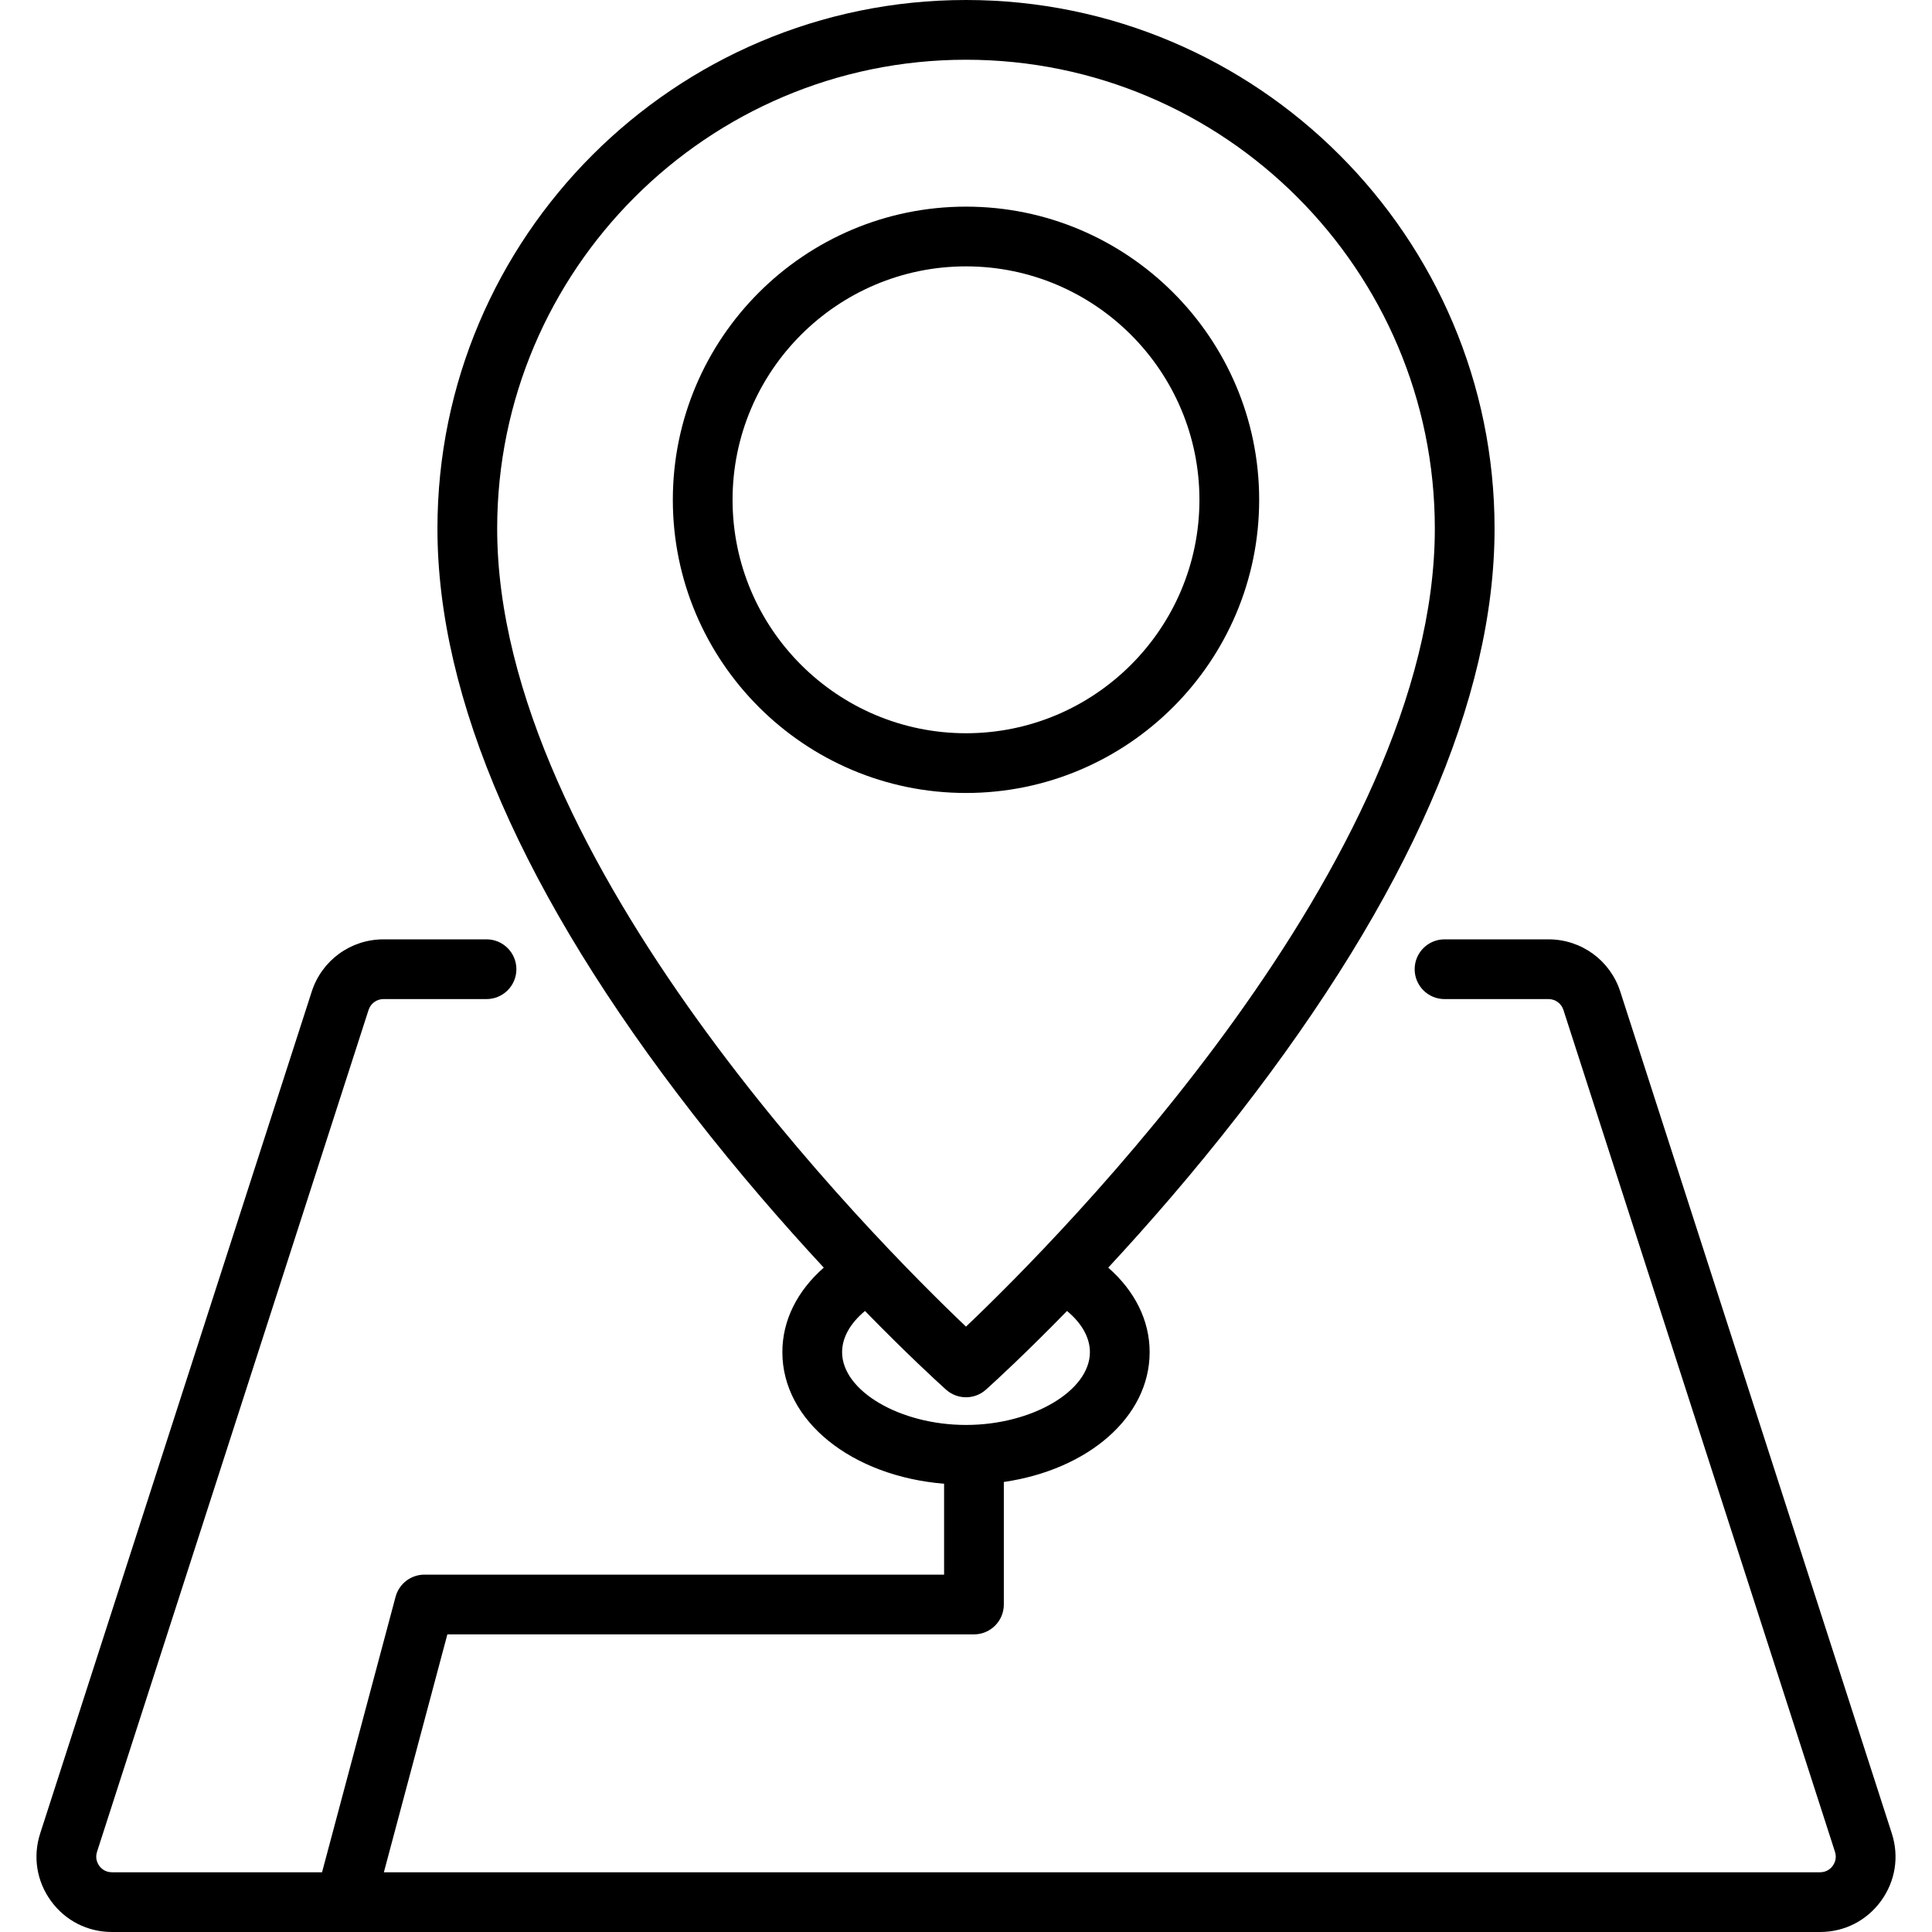
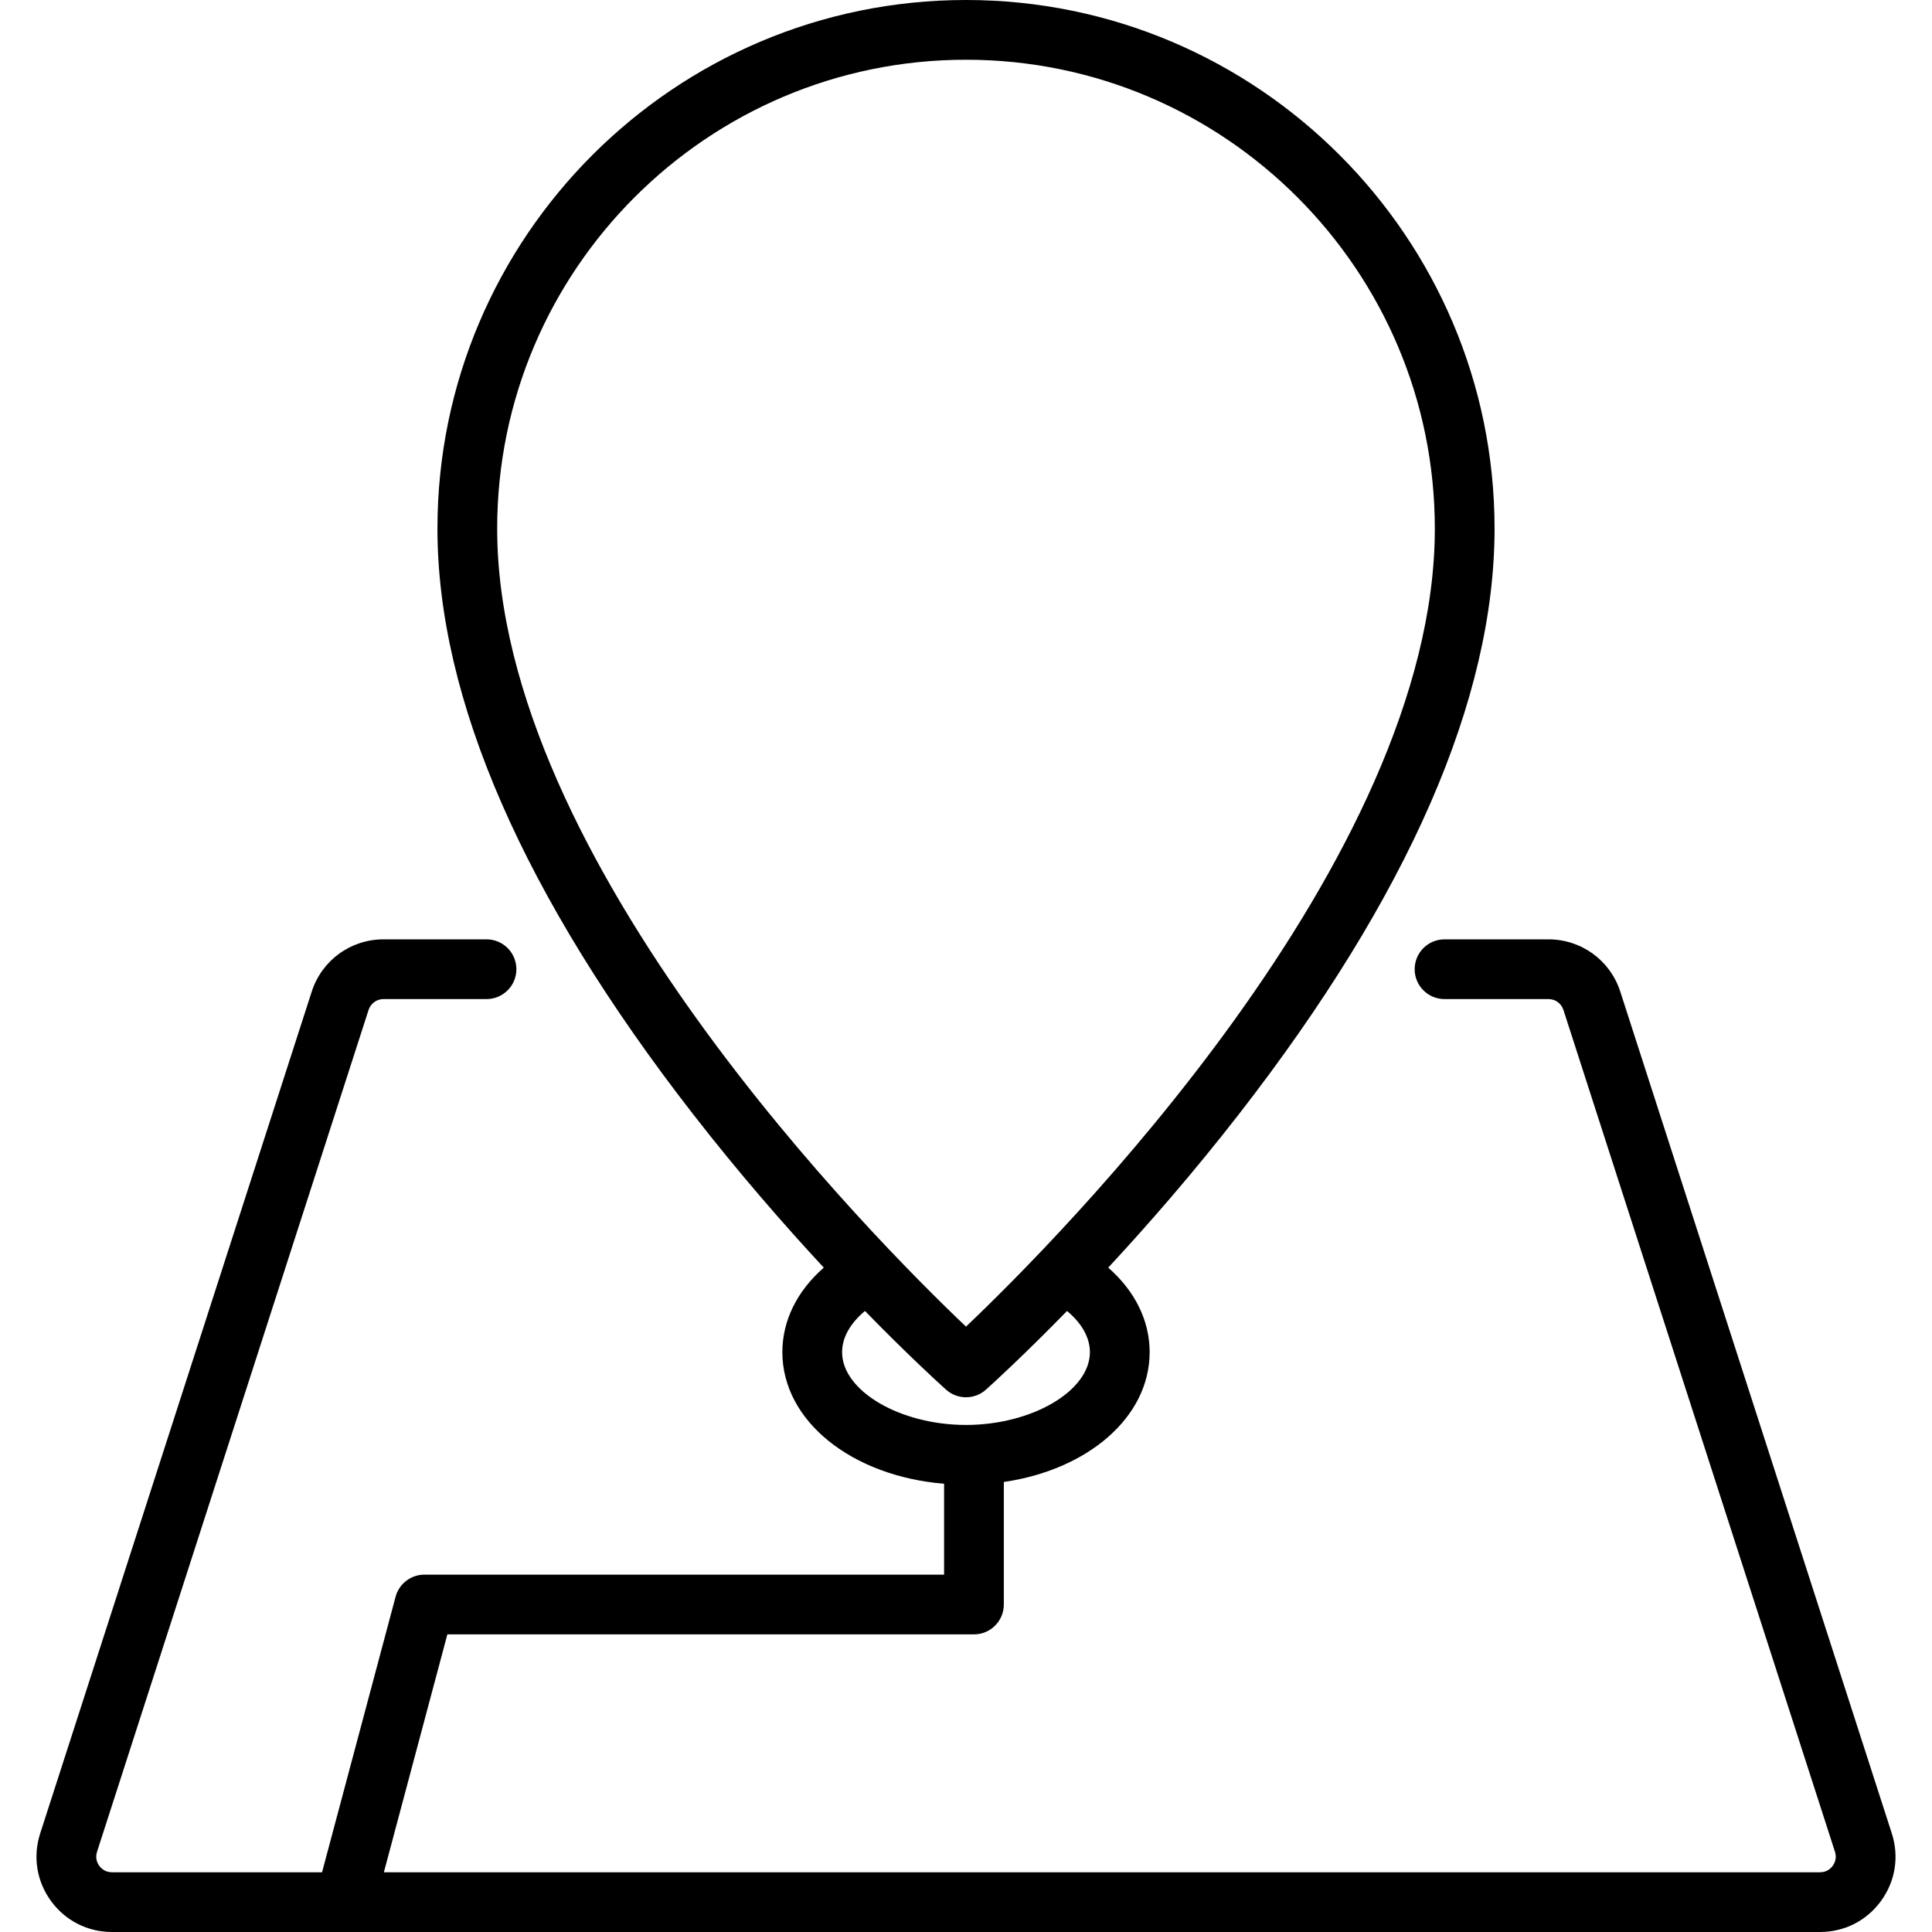
<svg xmlns="http://www.w3.org/2000/svg" version="1.1" id="Capa_1" x="0px" y="0px" viewBox="0 0 512 512" style="enable-background:new 0 0 512 512;" xml:space="preserve">
  <g>
    <g>
-       <path d="M256,54.761c-42.84,0-77.693,34.853-77.693,77.693c0,42.84,34.853,77.693,77.693,77.693    c42.84,0,77.693-34.853,77.693-77.693C333.693,89.614,298.84,54.761,256,54.761z M256,194.317    c-34.112,0-61.863-27.752-61.863-61.863c0-34.112,27.751-61.863,61.863-61.863s61.863,27.751,61.863,61.863    S290.112,194.317,256,194.317z" />
-     </g>
+       </g>
  </g>
  <g>
    <g>
      <path d="M501.351,485.882l-71.962-223.097c-2.672-8.283-10.315-13.848-19.018-13.848h-27.557c-4.371,0-7.915,3.544-7.915,7.915    c0,4.371,3.544,7.915,7.915,7.915h27.557c1.809,0,3.398,1.157,3.953,2.878l71.962,223.097c0.565,1.75-0.13,3.082-0.595,3.72    c-0.465,0.638-1.519,1.709-3.358,1.709H101.73l16.827-63.044H258.11c4.371,0,7.915-3.544,7.915-7.915v-32.474    c22.322-3.249,38.642-17.198,38.642-34.406c0-8.382-3.91-16.208-10.975-22.395c10.475-11.289,22.518-25.078,34.637-40.673    c44.952-57.845,67.745-110.059,67.745-155.19C396.073,62.837,333.237,0,256,0S115.927,62.837,115.927,140.073    c0,45.132,22.792,97.346,67.745,155.19c12.119,15.595,24.162,29.384,34.637,40.673c-7.064,6.187-10.975,14.014-10.975,22.395    c0,18.274,18.407,32.866,42.861,34.878v24.087H112.477c-3.585,0-6.722,2.41-7.647,5.874l-19.484,73H29.667    c-1.839,0-2.893-1.07-3.358-1.709c-0.465-0.638-1.16-1.97-0.595-3.72l71.962-223.096c0.555-1.722,2.144-2.879,3.953-2.879h27.305    c4.371,0,7.915-3.544,7.915-7.915c0-4.371-3.544-7.915-7.915-7.915H101.63c-8.703,0-16.346,5.565-19.018,13.849L10.649,485.882    c-1.984,6.15-0.94,12.674,2.863,17.898c3.804,5.224,9.692,8.22,16.154,8.22h452.666c6.462,0,12.35-2.996,16.154-8.22    C502.291,498.555,503.335,492.031,501.351,485.882z M131.756,140.073C131.756,71.565,187.492,15.83,256,15.83    s124.244,55.735,124.244,124.244c0,88.02-99.941,188.394-124.244,211.494C231.697,328.467,131.756,228.094,131.756,140.073z     M223.164,358.332c0-3.851,2.158-7.663,6.066-10.911c11.002,11.28,18.873,18.491,20.975,20.39c0.299,0.27,0.478,0.431,0.528,0.475    c3.001,2.676,7.534,2.676,10.535,0c0.05-0.044,0.229-0.205,0.528-0.475c2.102-1.899,9.973-9.11,20.975-20.39    c3.908,3.247,6.066,7.059,6.066,10.911c0,10.278-15.344,19.294-32.836,19.294S223.164,368.61,223.164,358.332z" />
    </g>
  </g>
  <g>
</g>
  <g>
</g>
  <g>
</g>
  <g>
</g>
  <g>
</g>
  <g>
</g>
  <g>
</g>
  <g>
</g>
  <g>
</g>
  <g>
</g>
  <g>
</g>
  <g>
</g>
  <g>
</g>
  <g>
</g>
  <g>
</g>
</svg>